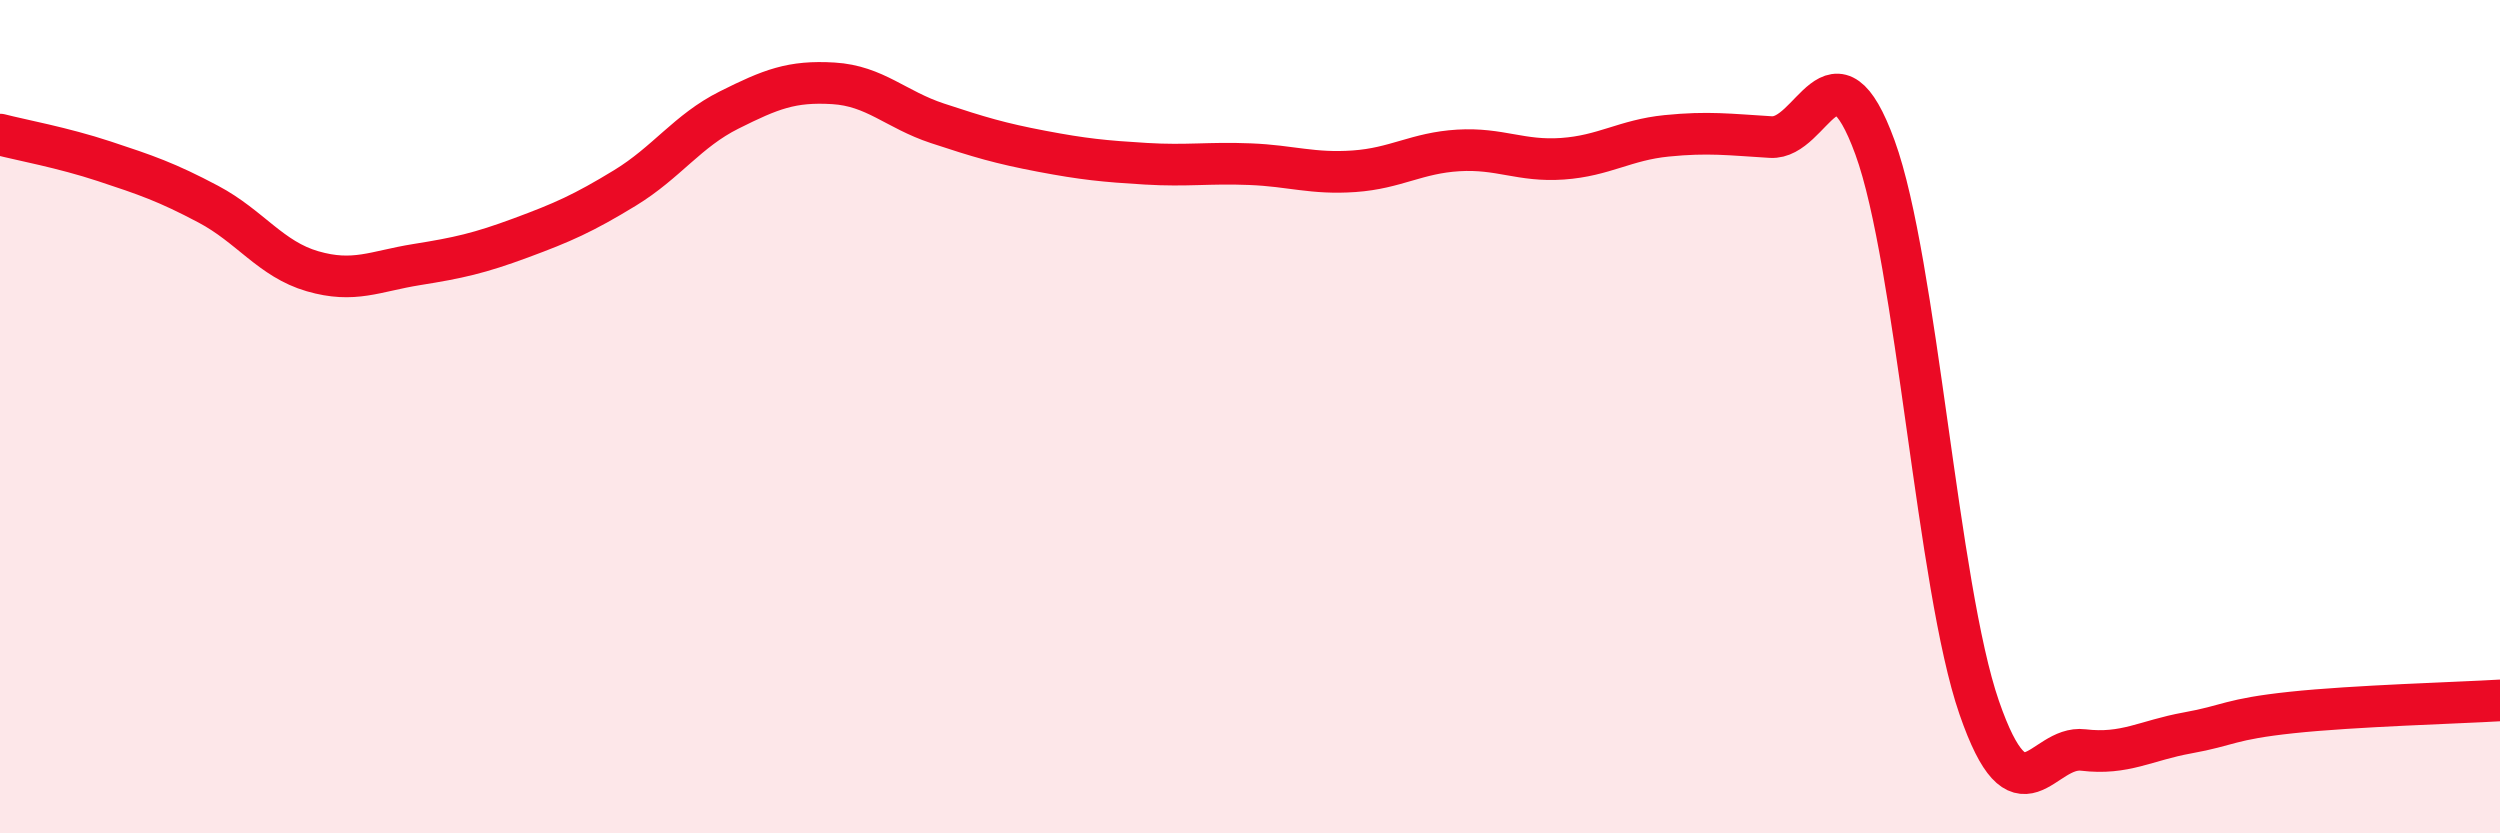
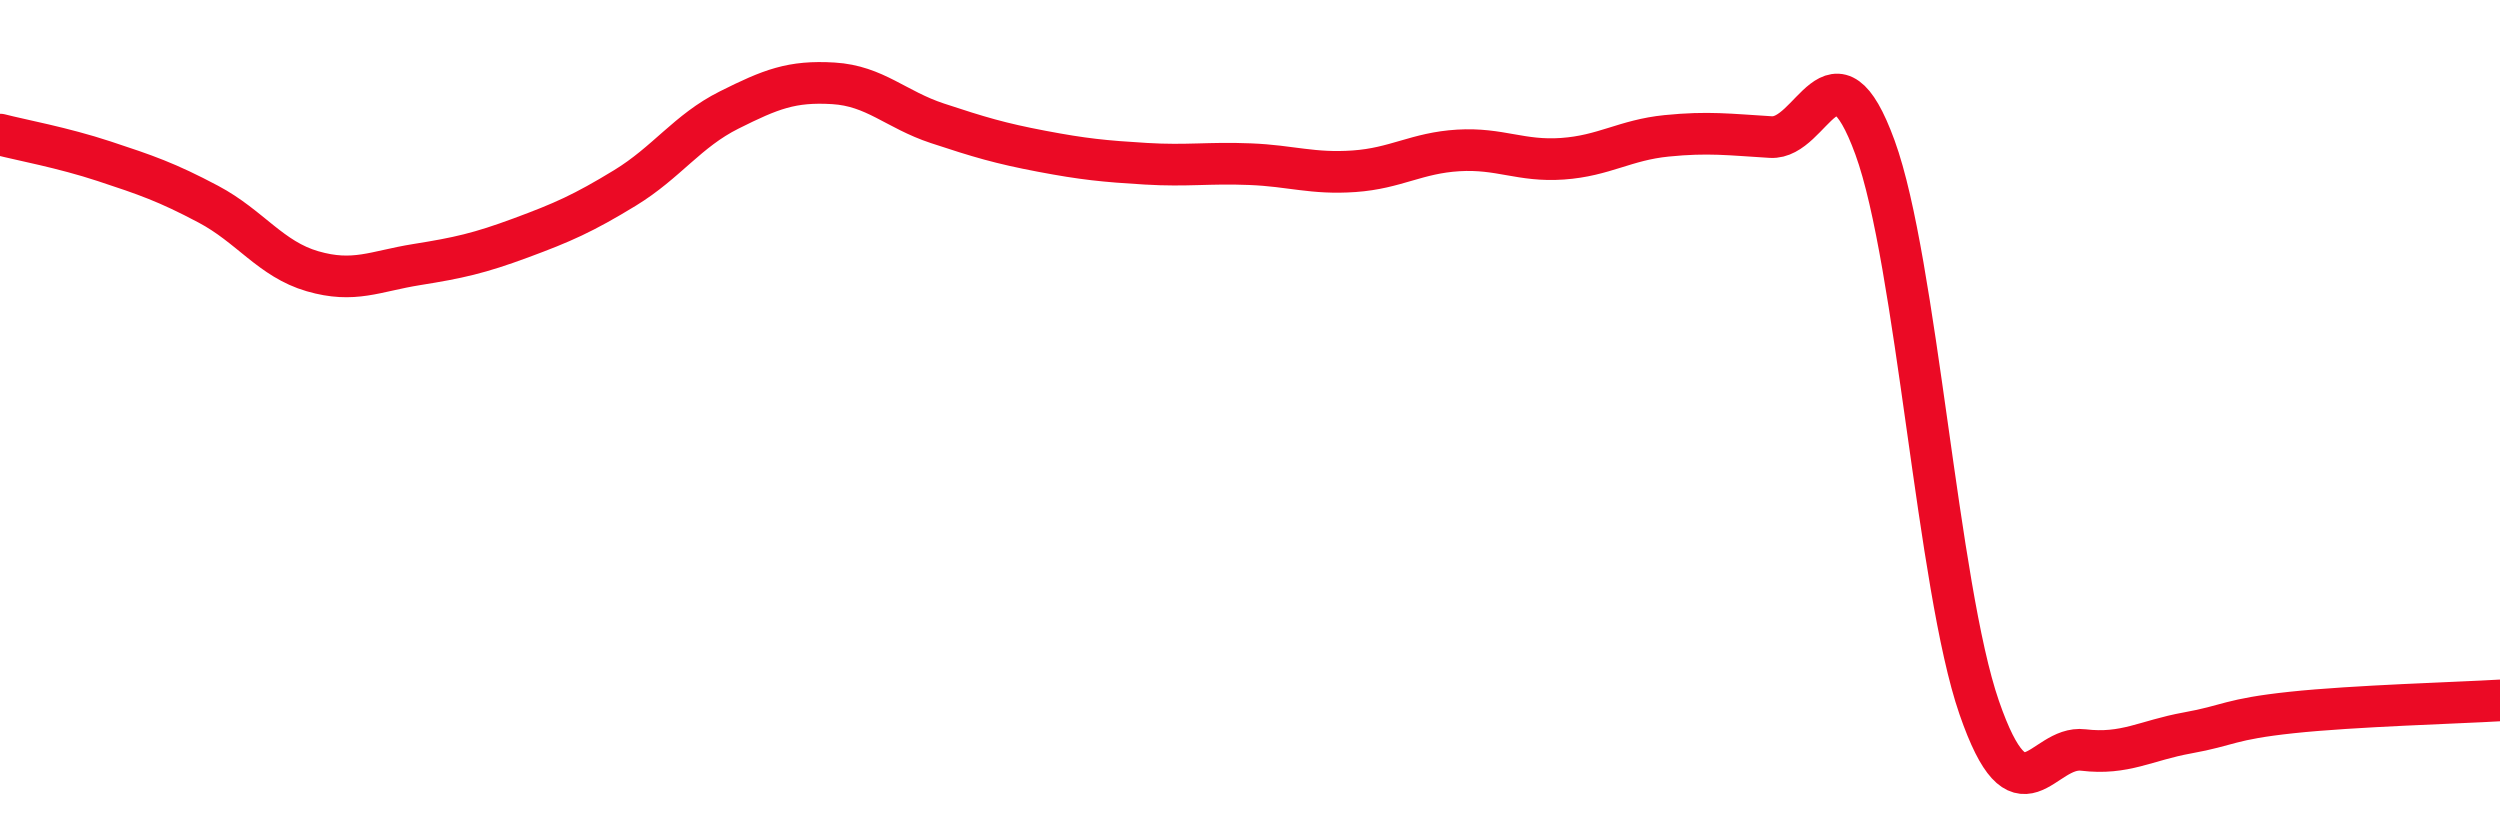
<svg xmlns="http://www.w3.org/2000/svg" width="60" height="20" viewBox="0 0 60 20">
-   <path d="M 0,3.23 C 0.5,3.36 1.5,3.54 2.5,3.87 C 3.5,4.2 4,4.37 5,4.9 C 6,5.43 6.5,6.22 7.5,6.51 C 8.5,6.8 9,6.51 10,6.35 C 11,6.19 11.5,6.08 12.5,5.71 C 13.5,5.34 14,5.12 15,4.51 C 16,3.9 16.5,3.14 17.5,2.64 C 18.5,2.14 19,1.94 20,2 C 21,2.06 21.5,2.63 22.5,2.96 C 23.5,3.29 24,3.44 25,3.63 C 26,3.82 26.5,3.87 27.5,3.93 C 28.5,3.99 29,3.9 30,3.94 C 31,3.98 31.5,4.18 32.5,4.11 C 33.5,4.04 34,3.67 35,3.61 C 36,3.55 36.5,3.88 37.5,3.81 C 38.5,3.74 39,3.36 40,3.26 C 41,3.16 41.5,3.23 42.5,3.29 C 43.5,3.35 44,0.8 45,3.54 C 46,6.28 46.5,14.09 47.5,16.98 C 48.5,19.87 49,17.88 50,18 C 51,18.12 51.5,17.77 52.5,17.59 C 53.5,17.41 53.5,17.26 55,17.1 C 56.5,16.94 59,16.87 60,16.81L60 20L0 20Z" fill="#EB0A25" opacity="0.1" stroke-linecap="round" stroke-linejoin="round" />
  <path d="M 0,3.23 C 0.5,3.36 1.5,3.54 2.5,3.87 C 3.5,4.2 4,4.37 5,4.9 C 6,5.43 6.5,6.22 7.5,6.51 C 8.5,6.8 9,6.51 10,6.35 C 11,6.19 11.5,6.08 12.5,5.71 C 13.5,5.34 14,5.12 15,4.51 C 16,3.9 16.5,3.14 17.5,2.64 C 18.5,2.14 19,1.94 20,2 C 21,2.06 21.5,2.63 22.5,2.96 C 23.5,3.29 24,3.44 25,3.63 C 26,3.82 26.5,3.87 27.5,3.93 C 28.5,3.99 29,3.9 30,3.94 C 31,3.98 31.5,4.18 32.5,4.11 C 33.5,4.04 34,3.67 35,3.61 C 36,3.55 36.5,3.88 37.5,3.81 C 38.5,3.74 39,3.36 40,3.26 C 41,3.16 41.5,3.23 42.5,3.29 C 43.5,3.35 44,0.8 45,3.54 C 46,6.28 46.5,14.09 47.5,16.98 C 48.5,19.87 49,17.88 50,18 C 51,18.12 51.5,17.77 52.5,17.59 C 53.5,17.41 53.5,17.26 55,17.1 C 56.5,16.94 59,16.87 60,16.81" stroke="#EB0A25" stroke-width="1" fill="none" stroke-linecap="round" stroke-linejoin="round" />
</svg>